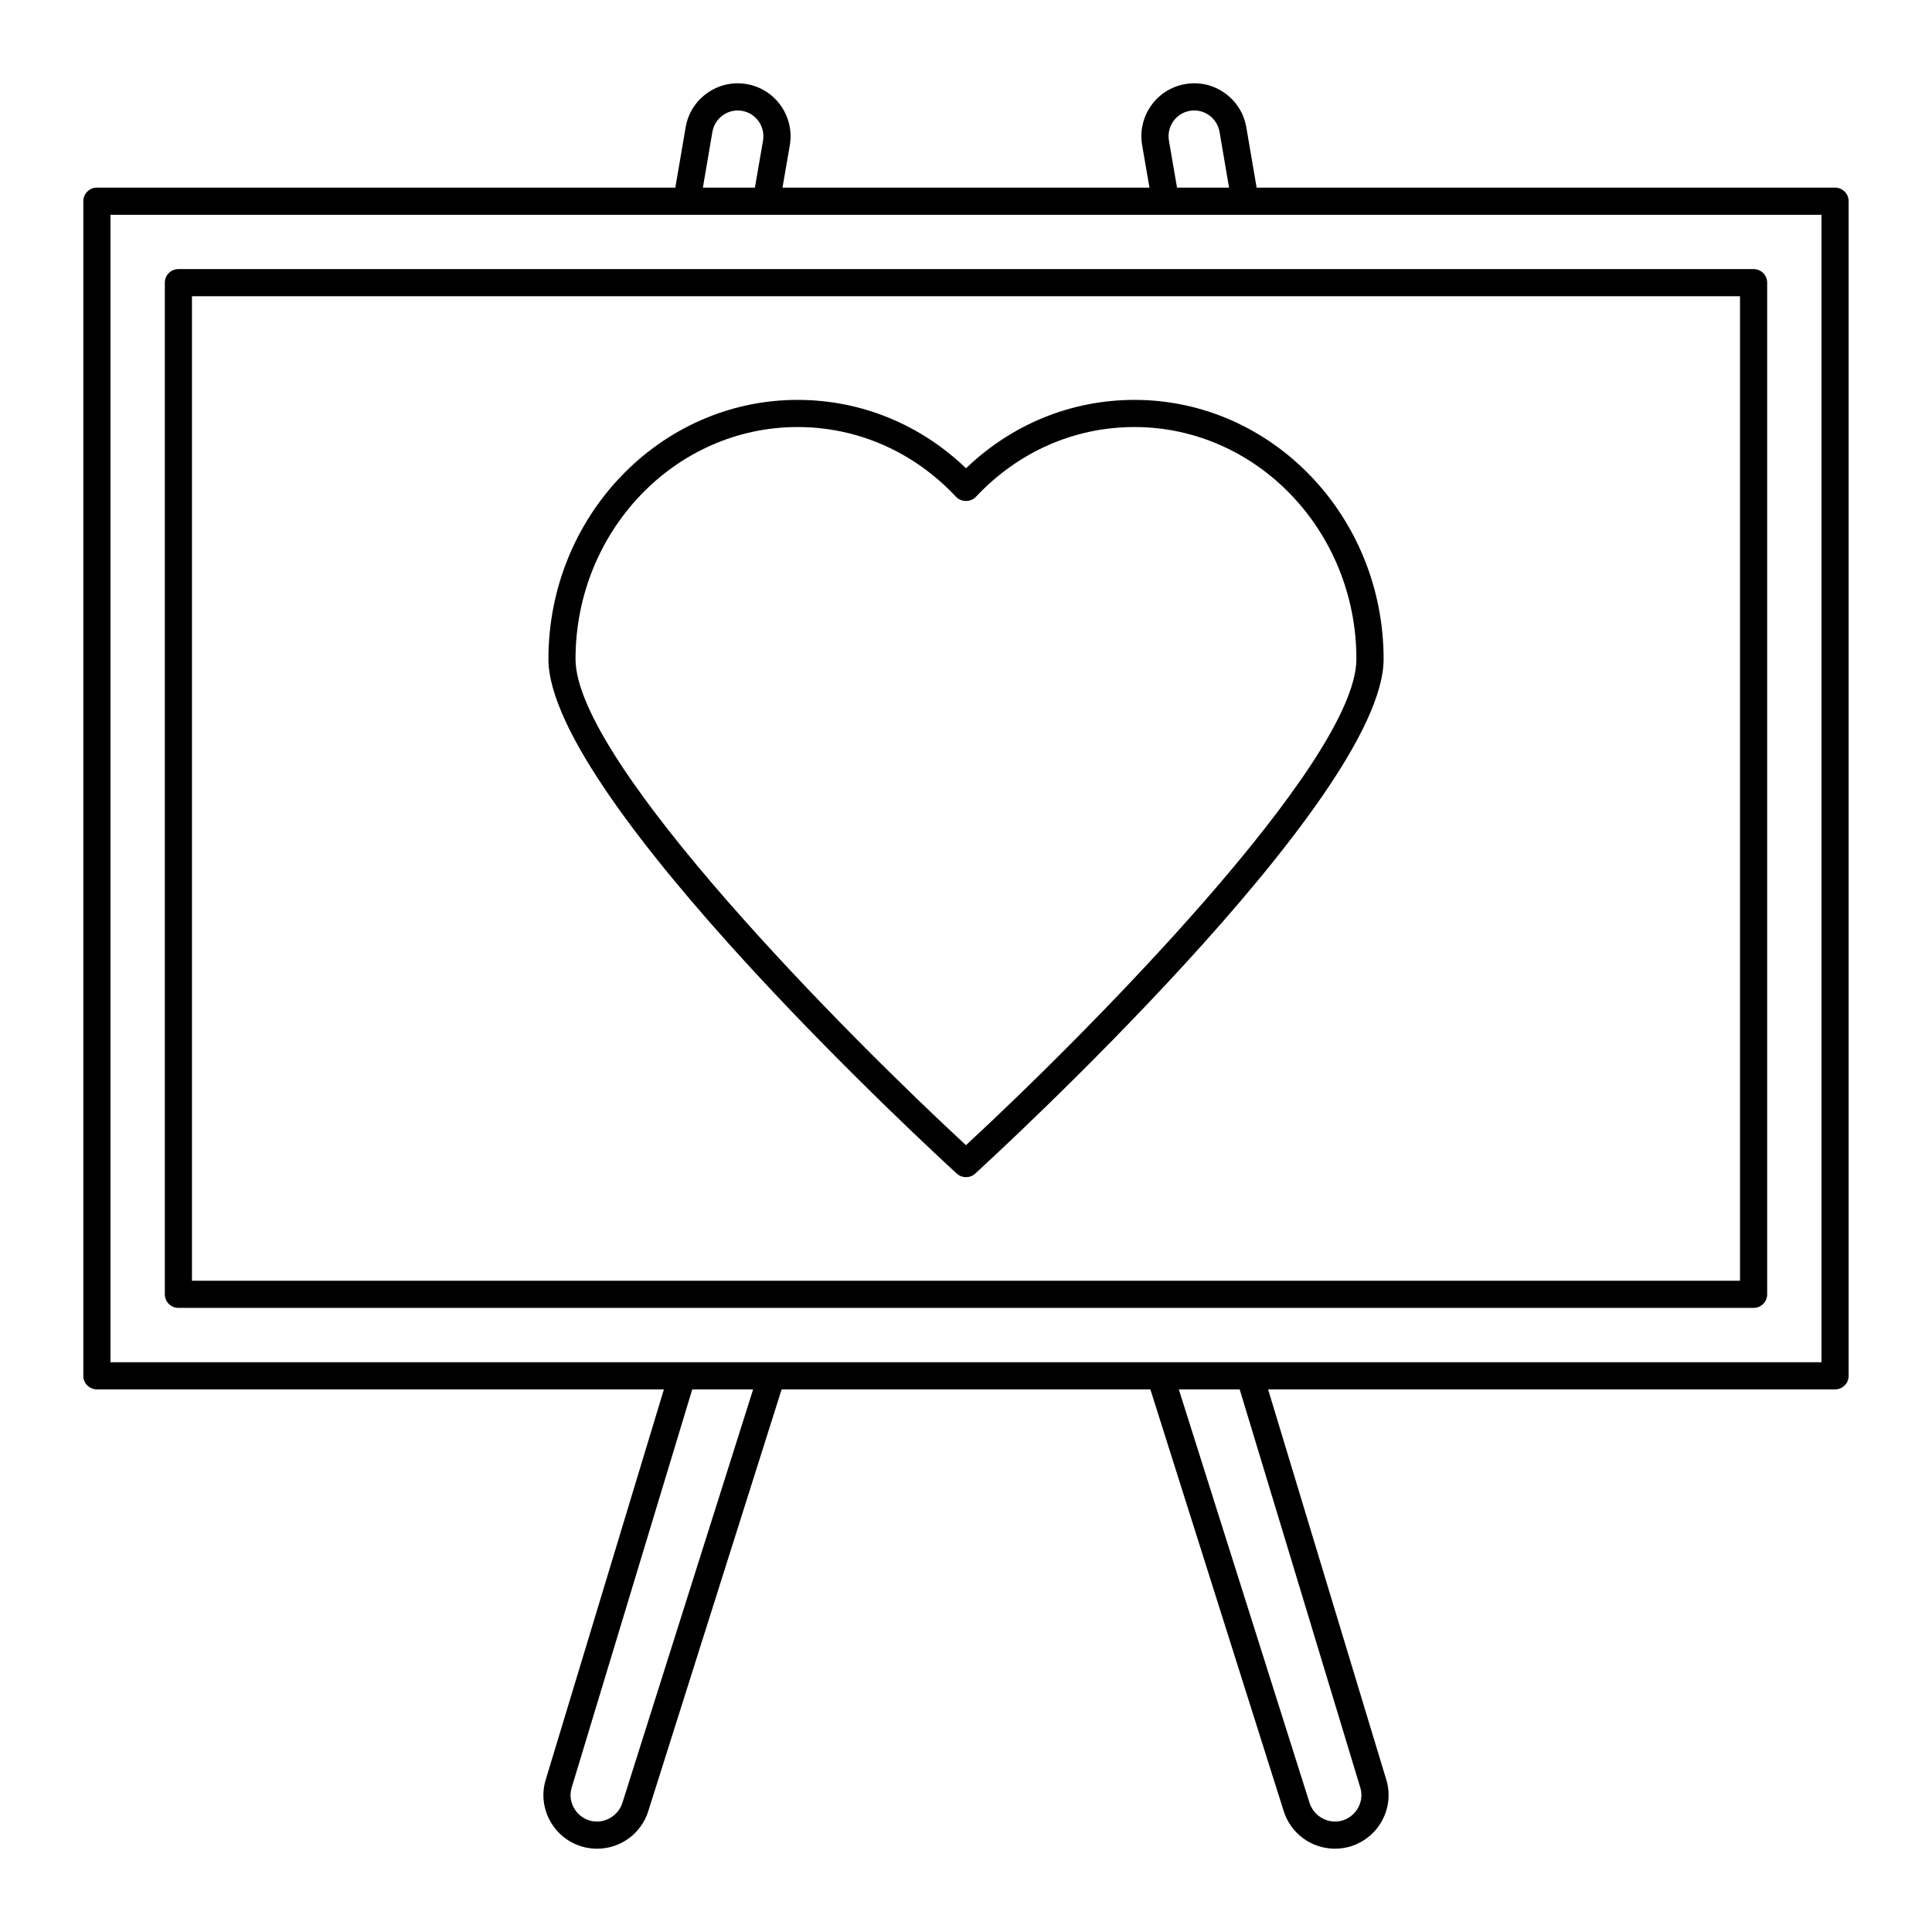
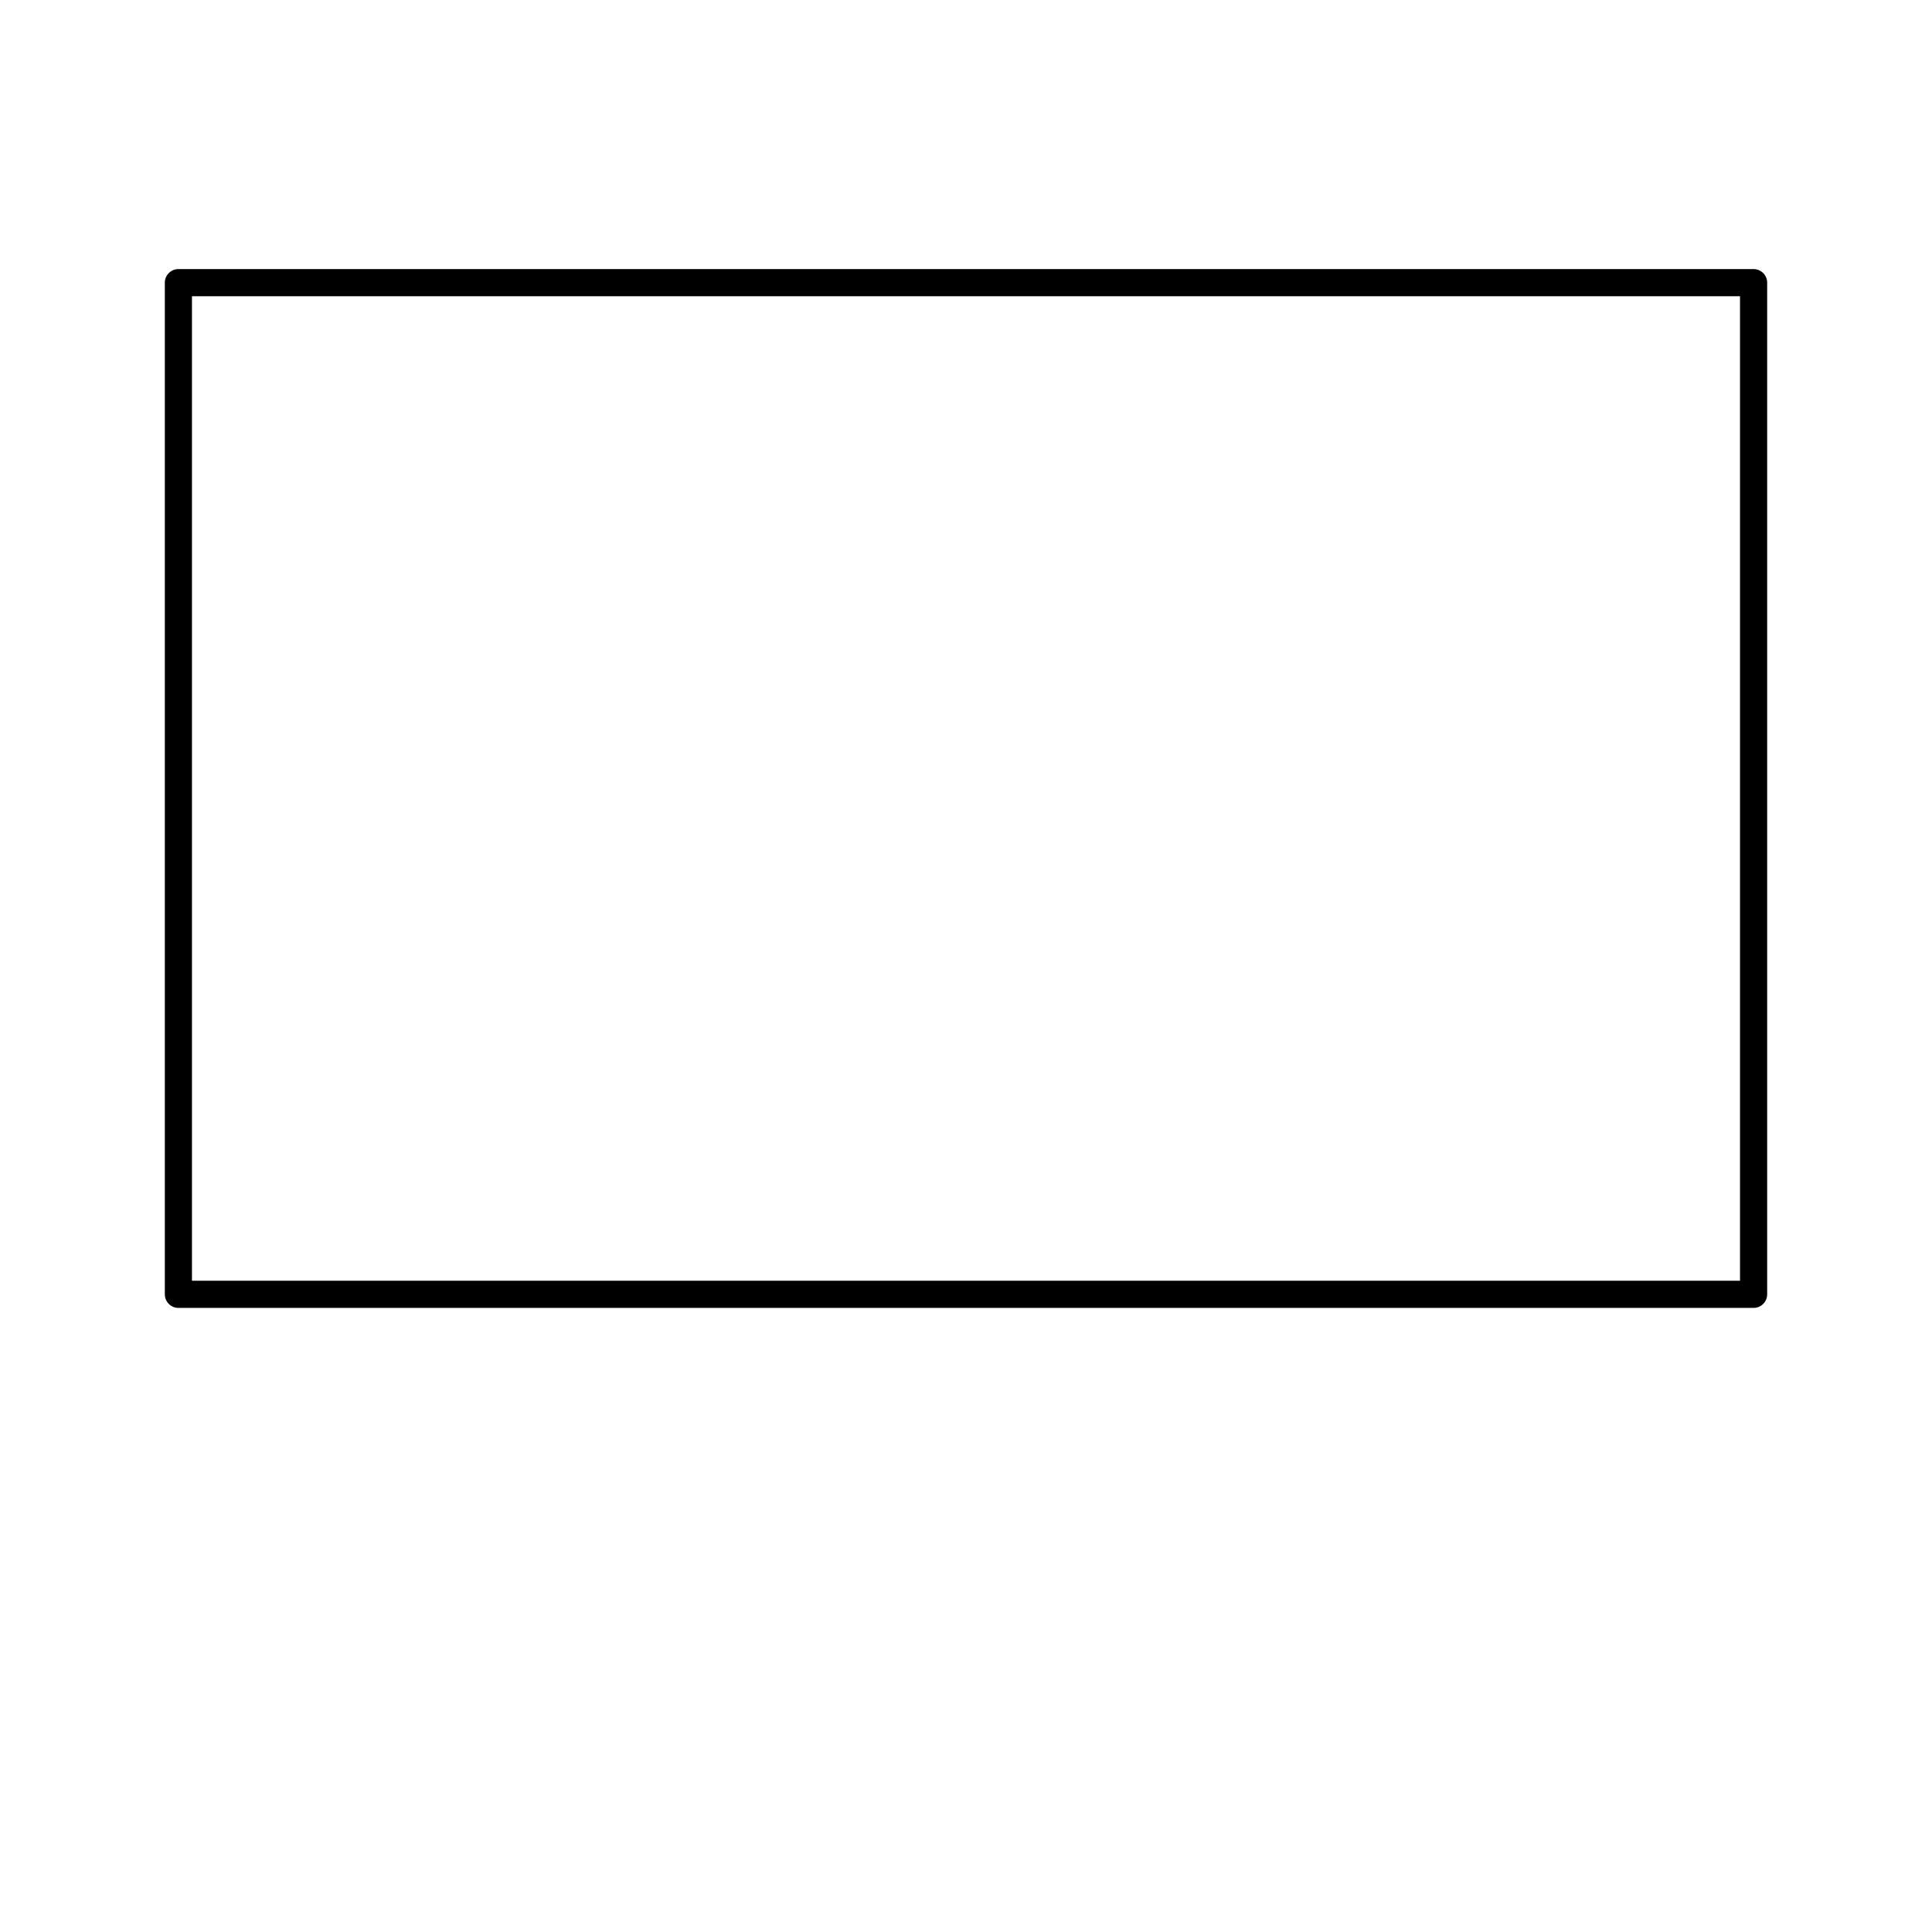
<svg xmlns="http://www.w3.org/2000/svg" fill="#000000" width="800px" height="800px" version="1.1" viewBox="144 144 512 512">
  <g>
-     <path d="m169.69 512.21h150.25l-31.297 103.37c-1.113 3.59-0.754 7.406 1.012 10.75 1.789 3.383 4.793 5.867 8.445 6.992 0.777 0.242 1.598 0.395 2.398 0.5 0.582 0.07 1.164 0.105 1.738 0.105 6.215 0 11.777-4.043 13.602-10.078l35.301-111.64h97.723l35.285 111.59c1.836 6.078 7.398 10.121 13.629 10.121 0.578 0 1.164-0.035 1.75-0.105 0.777-0.102 1.598-0.254 2.363-0.492 3.66-1.129 6.668-3.609 8.457-6.996 1.766-3.344 2.125-7.164 1.02-10.73l-31.305-103.39 150.25-0.004c1.988 0 3.598-1.609 3.598-3.598v-311.28c0-1.988-1.609-3.598-3.598-3.598l-153.29-0.004-2.731-15.969c-0.629-3.699-2.664-6.934-5.731-9.102-3.059-2.164-6.762-3.019-10.438-2.367-3.699 0.629-6.926 2.668-9.082 5.734-2.152 3.059-2.984 6.777-2.352 10.477l1.934 11.227h-97.25l1.938-11.227v-0.008c1.305-7.637-3.828-14.906-11.43-16.203-3.691-0.633-7.394 0.211-10.445 2.367-3.066 2.168-5.102 5.402-5.731 9.102l-2.731 15.969h-153.29c-1.988 0-3.598 1.609-3.598 3.598v311.28c-0.004 1.992 1.605 3.602 3.598 3.602zm139.27 109.51c-0.977 3.231-4.285 5.379-7.578 4.957-0.375-0.047-0.777-0.113-1.164-0.23-1.824-0.559-3.316-1.797-4.207-3.481-0.863-1.641-1.043-3.508-0.496-5.277l31.938-105.48h16.133zm195.52-4.016c0.543 1.75 0.367 3.621-0.504 5.262-0.891 1.68-2.383 2.918-4.219 3.481-0.375 0.117-0.777 0.184-1.129 0.227-3.375 0.43-6.625-1.723-7.617-4.996l-34.613-109.47h16.133zm-50.699-436.43c-0.309-1.809 0.098-3.625 1.145-5.117 1.047-1.488 2.609-2.473 4.41-2.785 1.793-0.309 3.586 0.102 5.066 1.152 1.492 1.059 2.484 2.633 2.793 4.434l2.519 14.762h-13.789zm-120.99-2.312c0.309-1.805 1.301-3.379 2.793-4.434 1.488-1.051 3.277-1.457 5.074-1.152 3.695 0.633 6.184 4.176 5.551 7.902l-2.148 12.445h-13.789zm-159.51 21.957h453.43v304.09h-453.43z" />
    <path d="m608.72 215.31h-417.44c-1.988 0-3.598 1.609-3.598 3.598v268.1c0 1.988 1.609 3.598 3.598 3.598h417.44c1.988 0 3.598-1.609 3.598-3.598v-268.1c0-1.984-1.609-3.598-3.598-3.598zm-3.598 268.1h-410.25v-260.9h410.25z" />
-     <path d="m397.57 455.02c0.688 0.633 1.559 0.945 2.43 0.945 0.867 0 1.738-0.312 2.43-0.941 4.418-4.035 108.24-99.27 108.24-136.37 0-37.871-29.617-68.68-66.023-68.68-16.711 0-32.426 6.406-44.641 18.121-12.219-11.715-27.934-18.121-44.641-18.121-36.406 0-66.027 30.809-66.027 68.68-0.008 37.102 103.82 132.34 108.23 136.37zm-42.215-197.85c15.918 0 30.84 6.566 42.016 18.5 1.355 1.453 3.894 1.453 5.25 0 11.172-11.93 26.094-18.5 42.016-18.5 32.438 0 58.824 27.582 58.824 61.484 0 27.438-72.461 100.19-103.47 128.83-31.008-28.645-103.47-101.39-103.47-128.83 0.008-33.906 26.398-61.484 58.836-61.484z" />
  </g>
</svg>